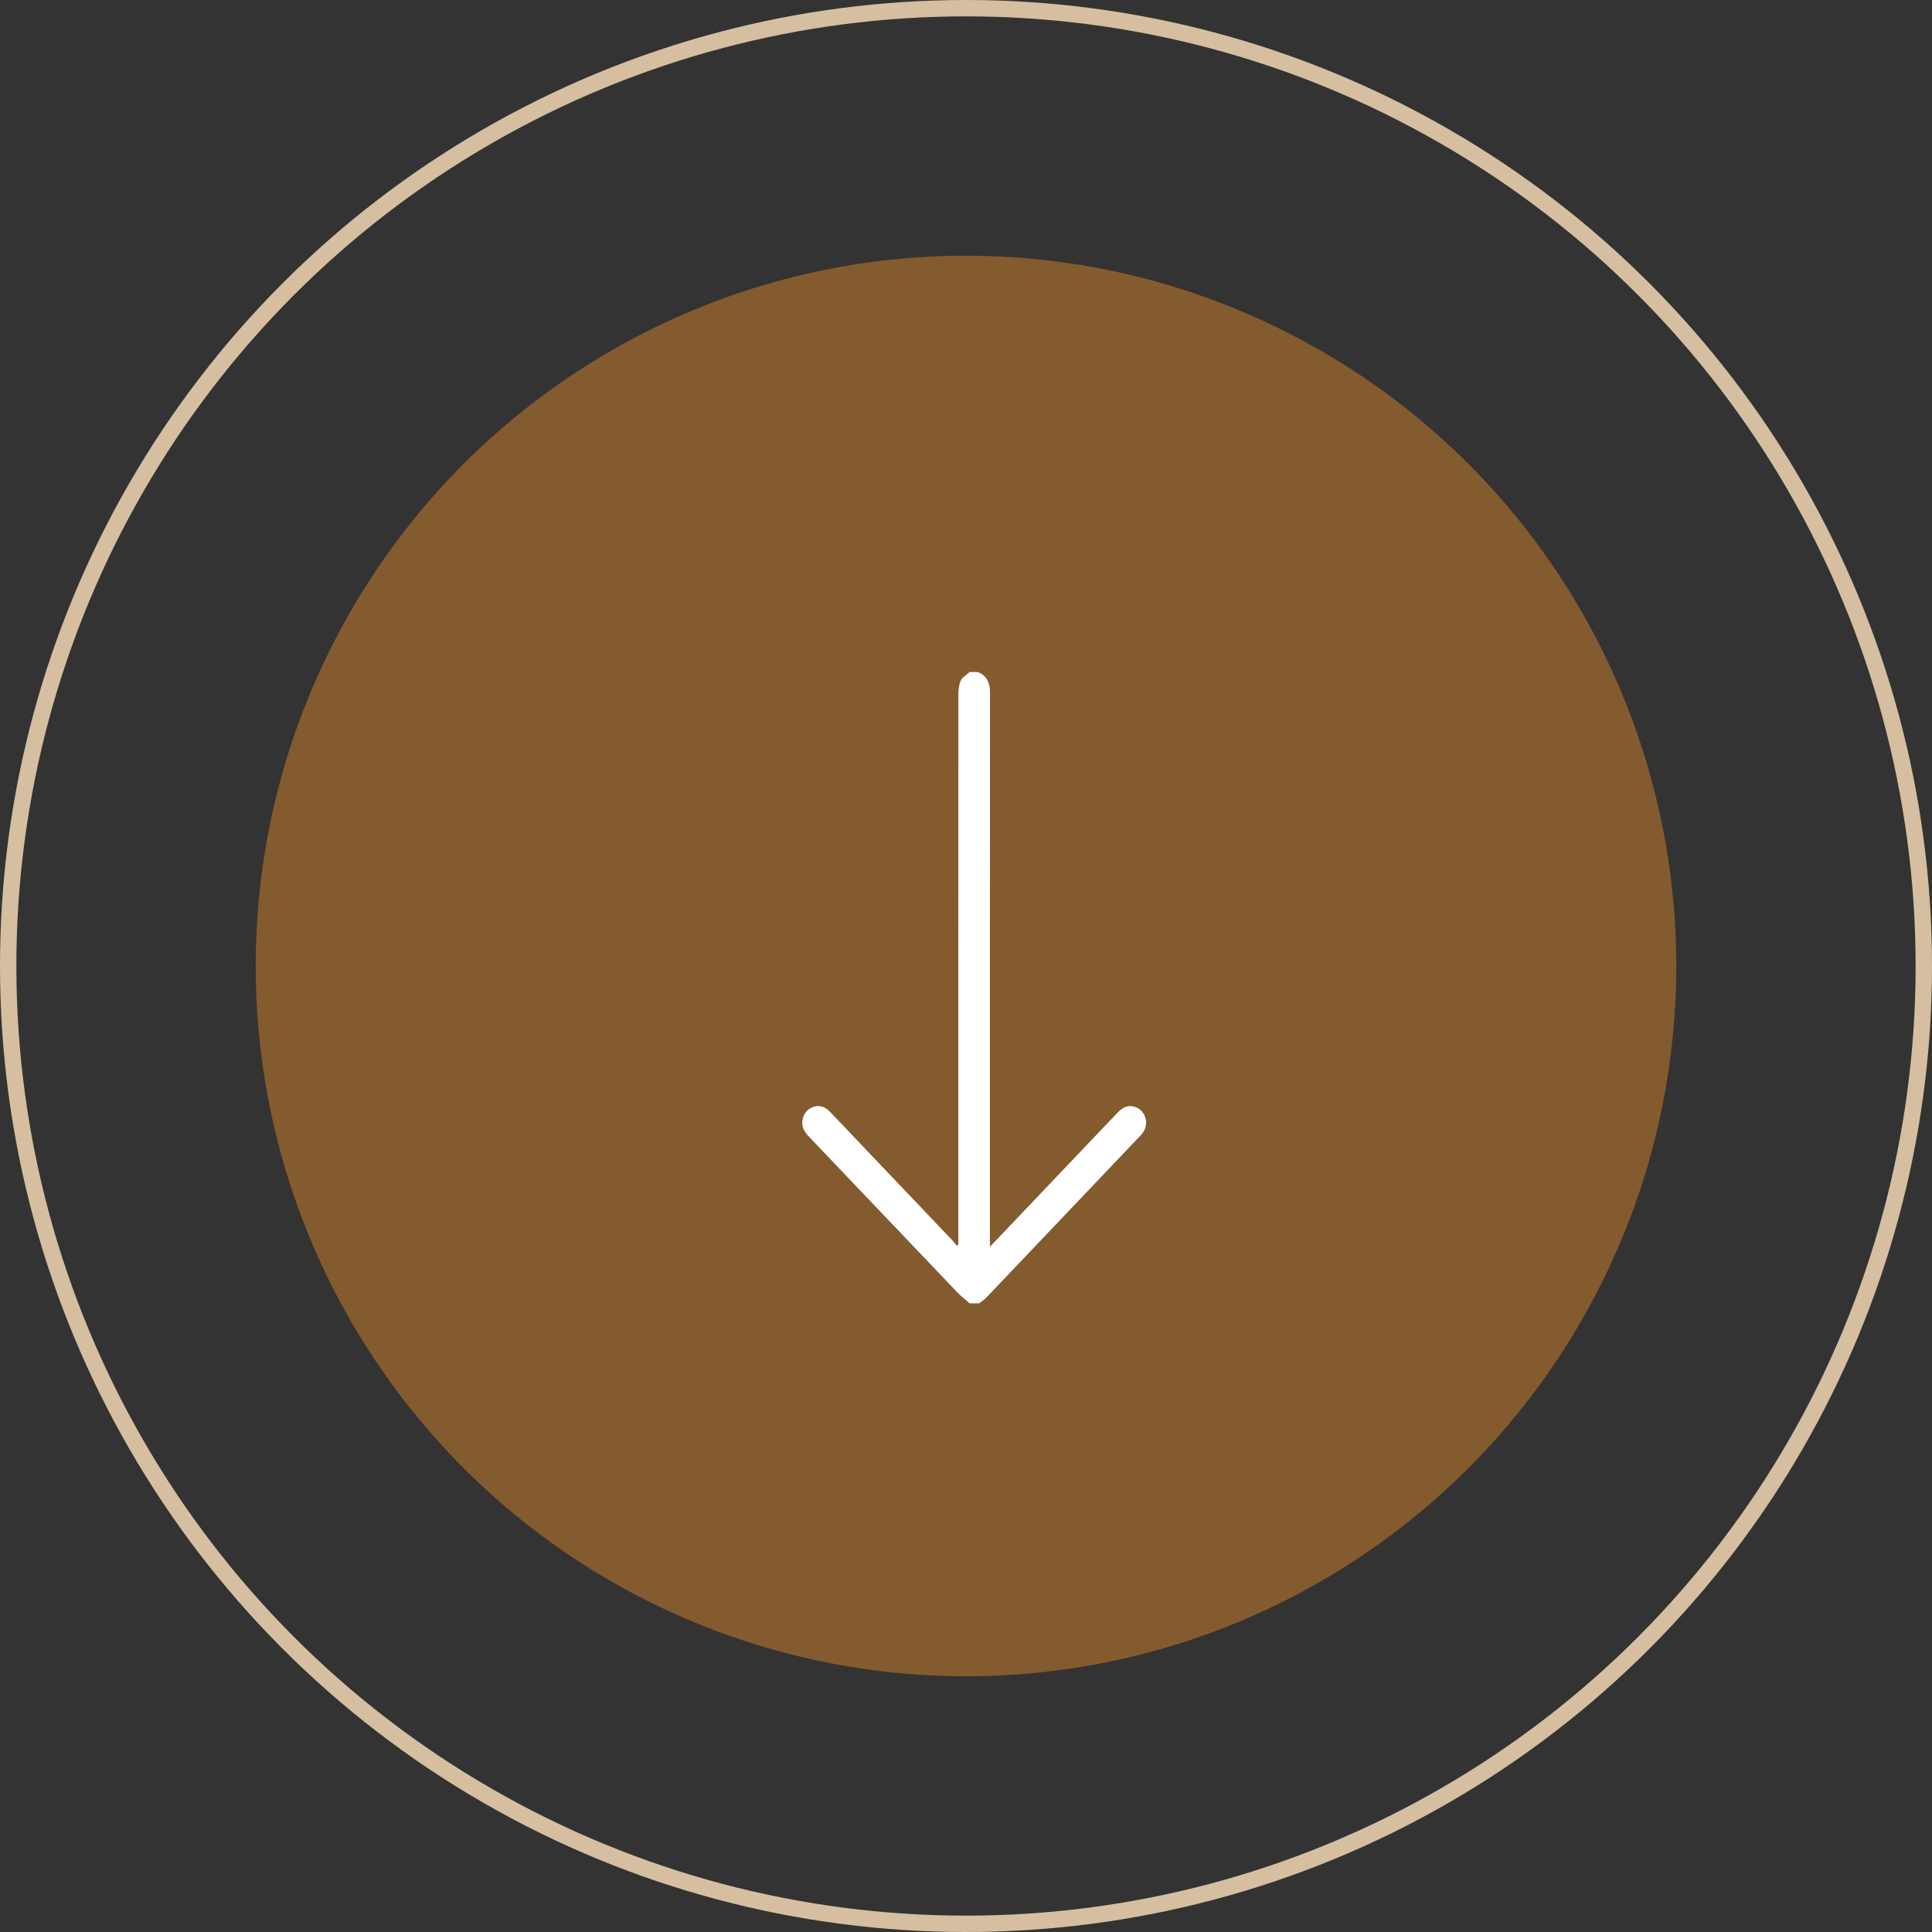
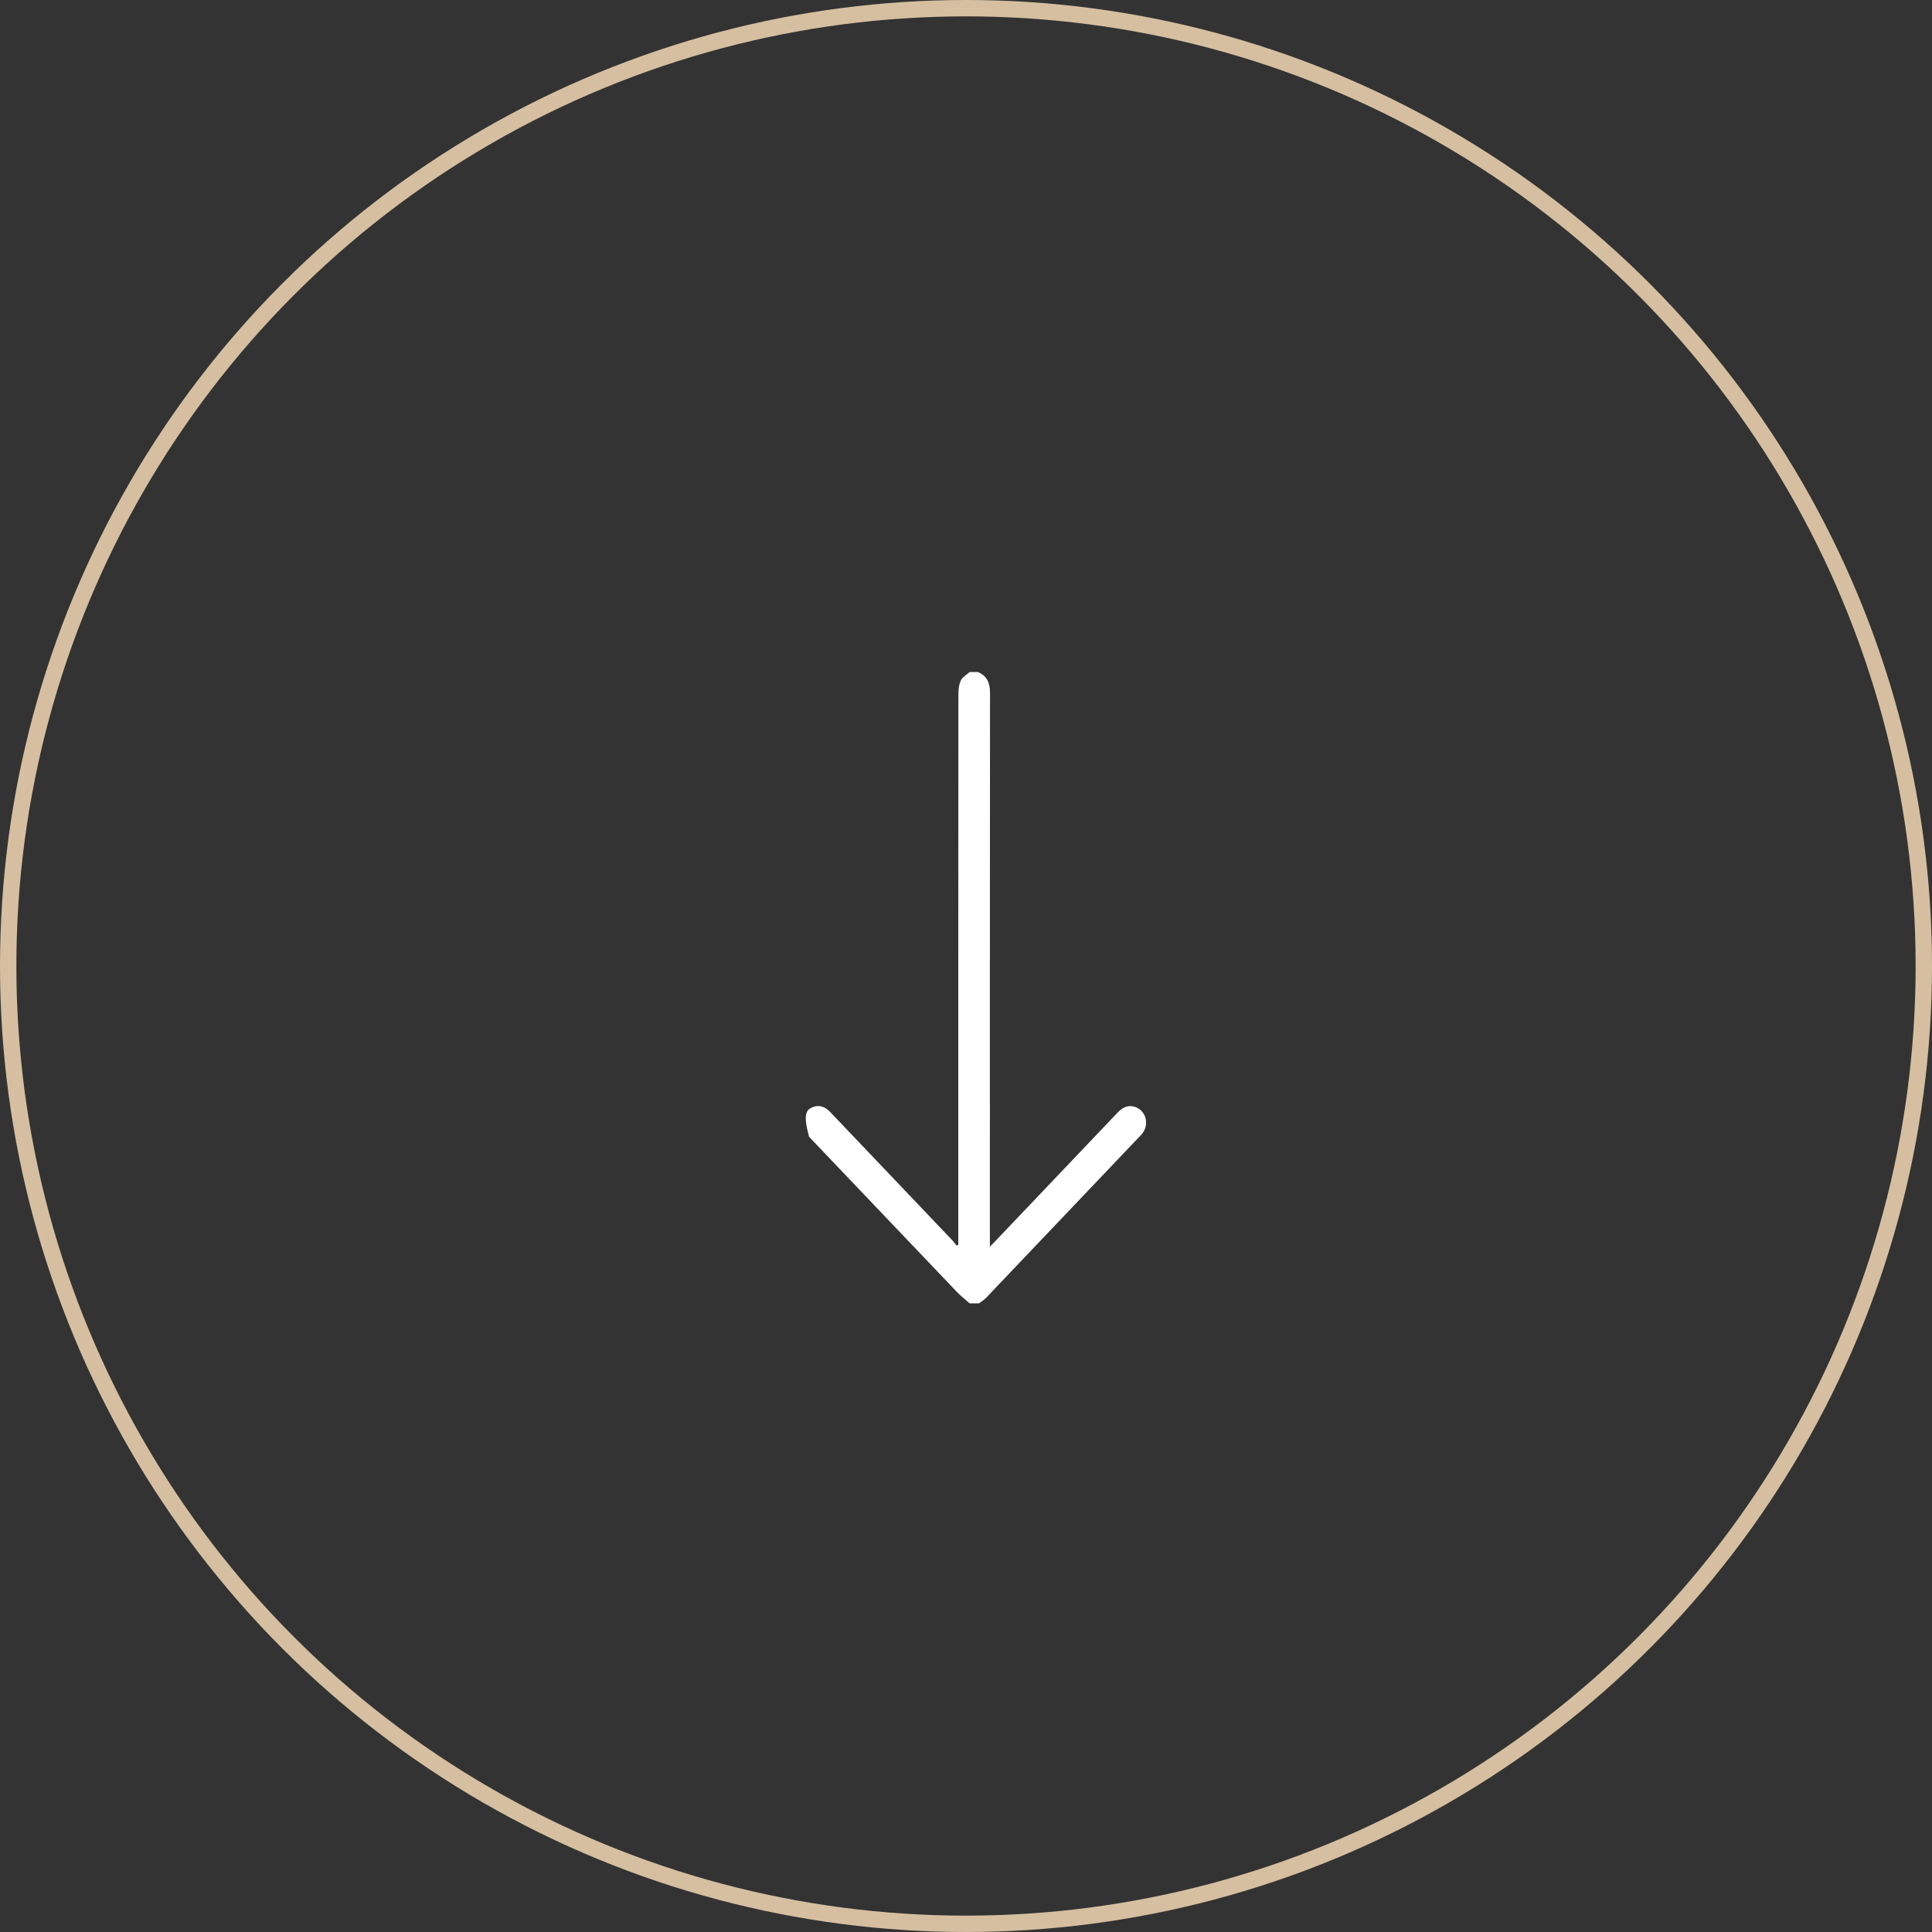
<svg xmlns="http://www.w3.org/2000/svg" width="118" height="118" viewBox="0 0 118 118" fill="none">
  <rect x="0" y="0" width="118" height="118" fill="#333333" stroke="none" />
  <circle cx="59" cy="59" r="58.5" stroke="#D5BFA0" />
-   <circle cx="59" cy="59" r="43.382" fill="#845B2E" />
-   <path d="M59.223 79.604C58.962 79.371 58.684 79.157 58.441 78.904C55.431 75.75 52.428 72.59 49.419 69.435C49.162 69.166 48.964 68.881 49.004 68.483C49.044 68.091 49.238 67.801 49.585 67.643C49.933 67.484 50.264 67.542 50.561 67.782C50.665 67.866 50.755 67.968 50.847 68.066C53.288 70.629 55.729 73.192 58.168 75.757C58.261 75.854 58.337 75.966 58.421 76.071L58.529 76.037C58.529 75.899 58.529 75.76 58.529 75.621C58.529 64.558 58.527 53.493 58.535 42.43C58.535 42.137 58.565 41.814 58.685 41.56C58.785 41.347 59.038 41.214 59.223 41.046H59.725C60.276 41.273 60.467 41.699 60.467 42.315C60.456 53.41 60.459 64.504 60.459 75.598C60.459 75.745 60.459 75.892 60.459 76.143C60.611 75.987 60.7 75.897 60.788 75.806C63.272 73.198 65.757 70.59 68.237 67.977C68.525 67.674 68.84 67.479 69.258 67.587C69.95 67.766 70.226 68.608 69.791 69.2C69.704 69.318 69.596 69.419 69.495 69.526C66.413 72.768 63.332 76.009 60.247 79.246C60.115 79.385 59.948 79.486 59.798 79.604H59.224H59.223Z" fill="white" />
+   <path d="M59.223 79.604C58.962 79.371 58.684 79.157 58.441 78.904C55.431 75.75 52.428 72.59 49.419 69.435C49.044 68.091 49.238 67.801 49.585 67.643C49.933 67.484 50.264 67.542 50.561 67.782C50.665 67.866 50.755 67.968 50.847 68.066C53.288 70.629 55.729 73.192 58.168 75.757C58.261 75.854 58.337 75.966 58.421 76.071L58.529 76.037C58.529 75.899 58.529 75.76 58.529 75.621C58.529 64.558 58.527 53.493 58.535 42.43C58.535 42.137 58.565 41.814 58.685 41.56C58.785 41.347 59.038 41.214 59.223 41.046H59.725C60.276 41.273 60.467 41.699 60.467 42.315C60.456 53.41 60.459 64.504 60.459 75.598C60.459 75.745 60.459 75.892 60.459 76.143C60.611 75.987 60.7 75.897 60.788 75.806C63.272 73.198 65.757 70.59 68.237 67.977C68.525 67.674 68.84 67.479 69.258 67.587C69.95 67.766 70.226 68.608 69.791 69.2C69.704 69.318 69.596 69.419 69.495 69.526C66.413 72.768 63.332 76.009 60.247 79.246C60.115 79.385 59.948 79.486 59.798 79.604H59.224H59.223Z" fill="white" />
</svg>